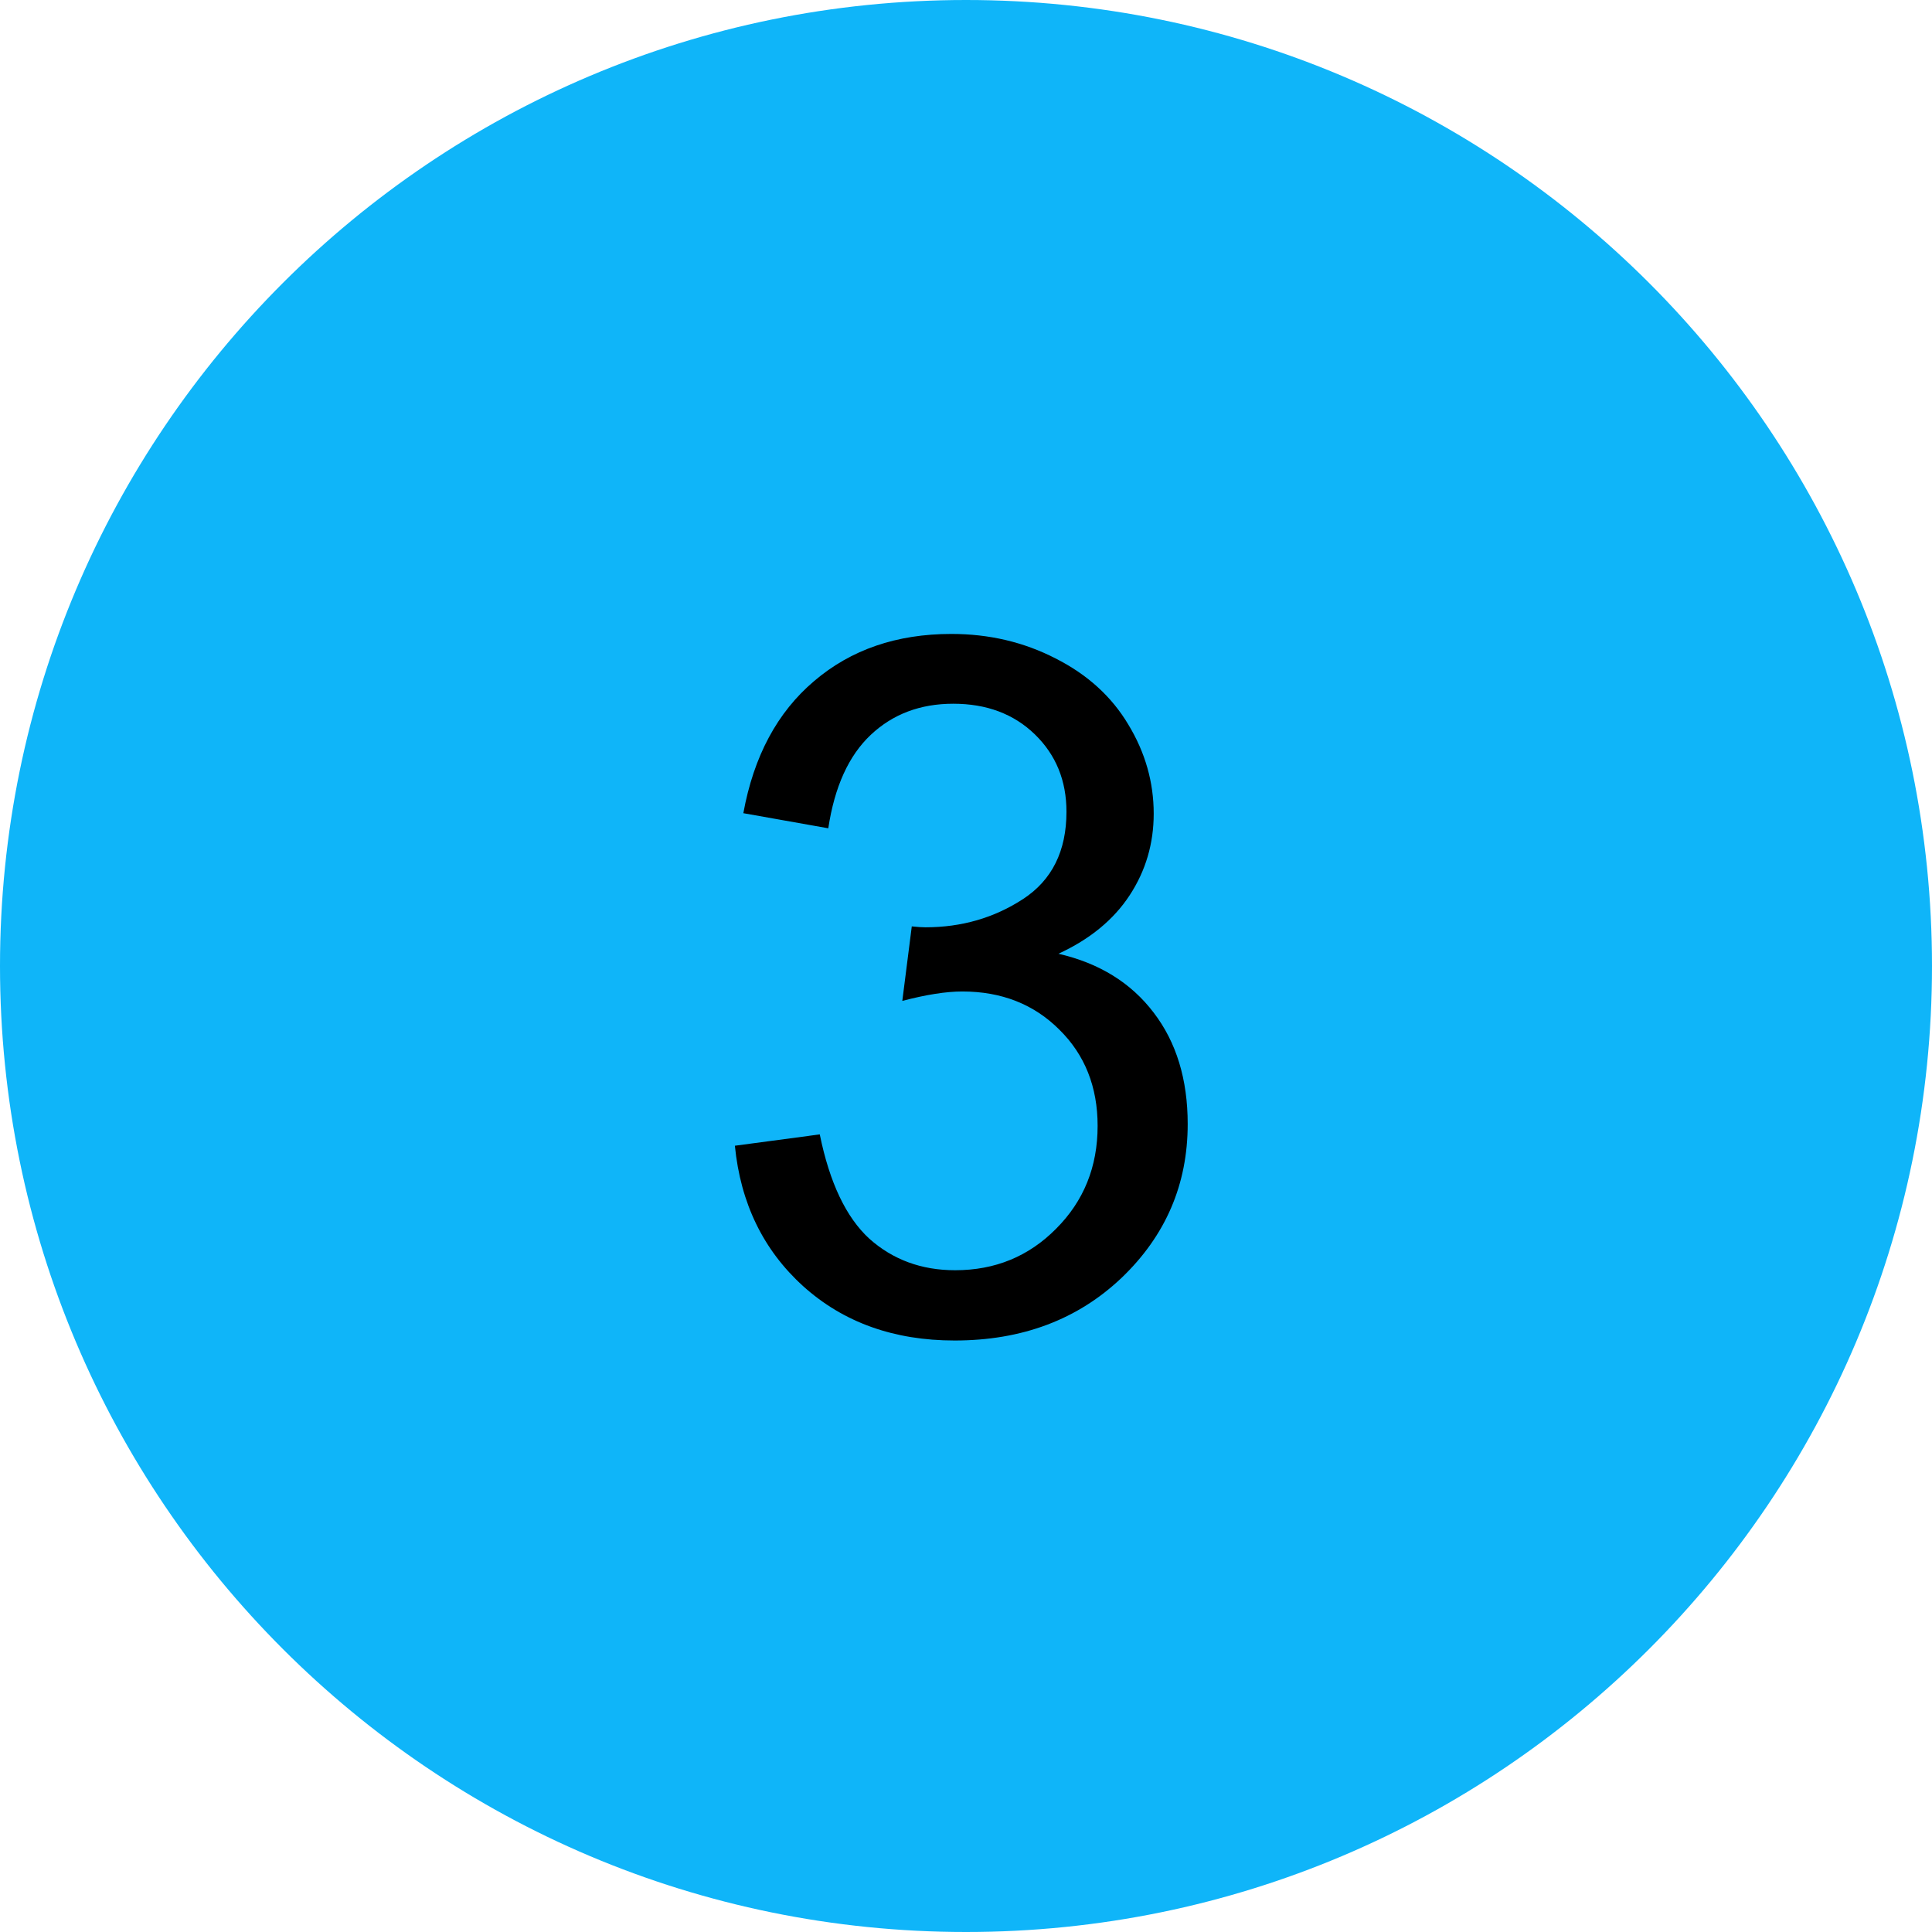
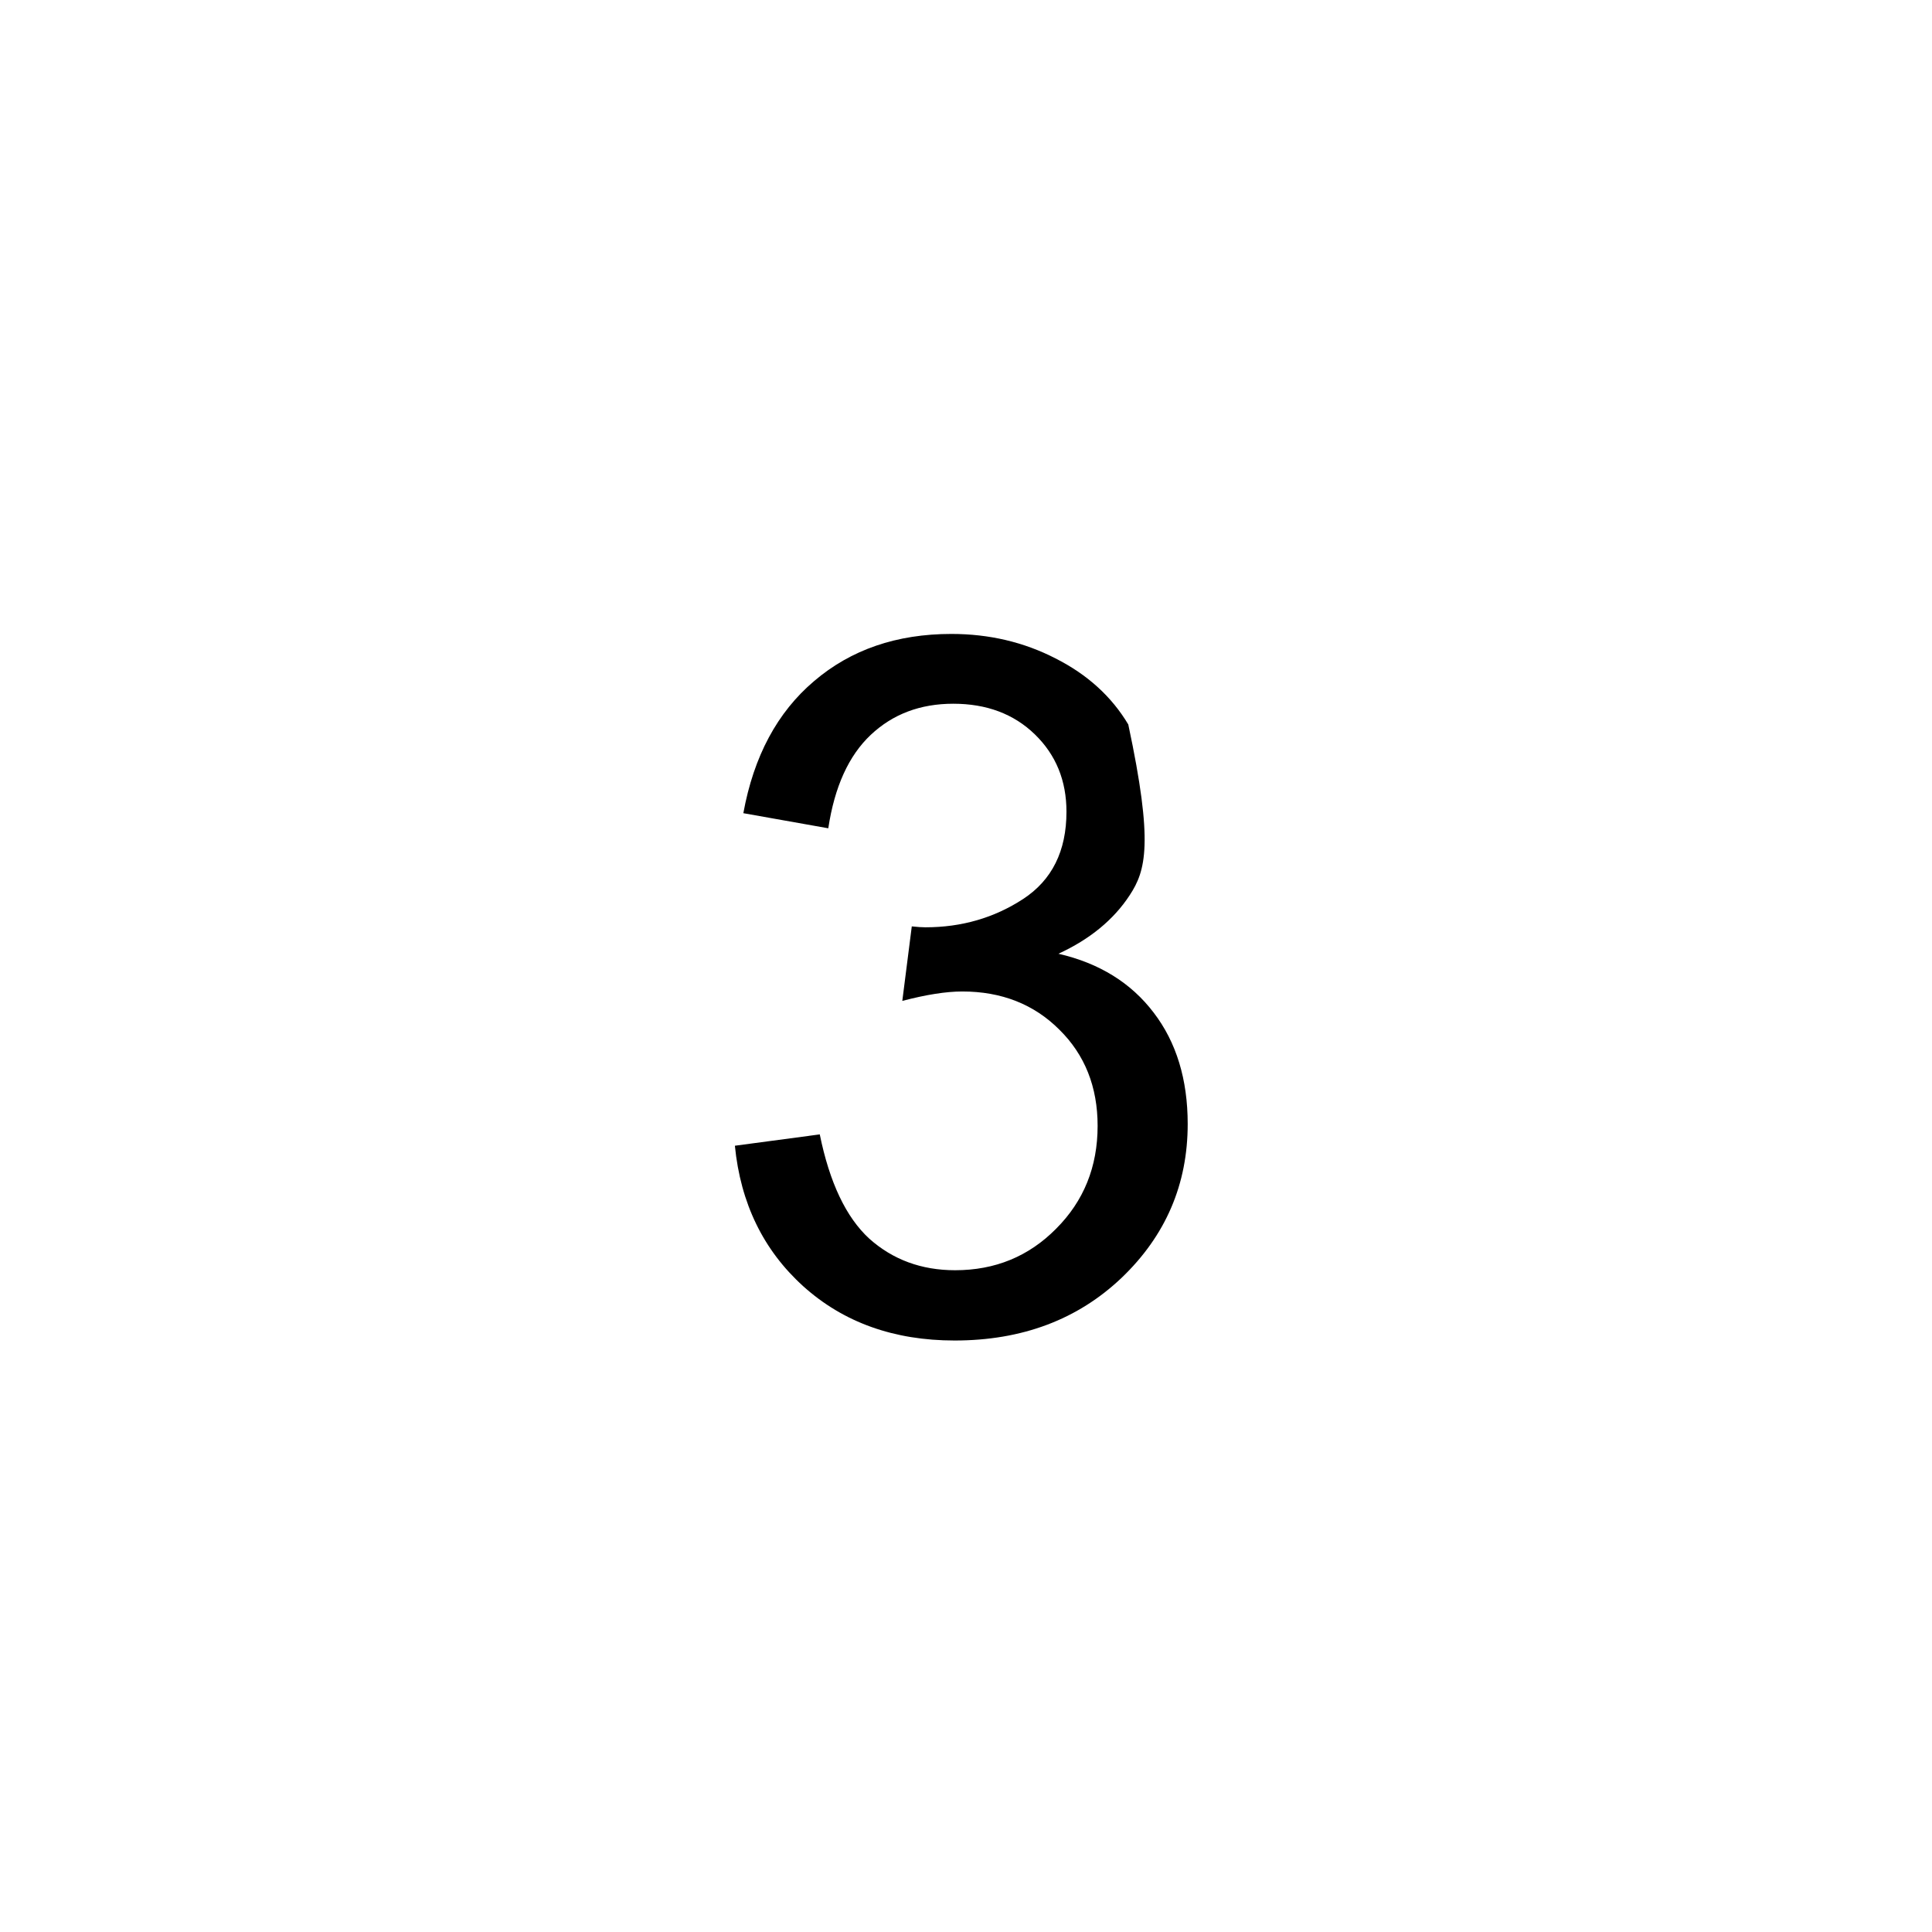
<svg xmlns="http://www.w3.org/2000/svg" width="32" height="32" viewBox="0 0 32 32" fill="none">
-   <path d="M0 16C0 7.163 7.163 0 16 0C24.837 0 32 7.163 32 16C32 24.837 24.837 32 16 32C7.163 32 0 24.837 0 16Z" fill="#0FB5F9" />
-   <path d="M12.172 18.977L13.578 18.789C13.74 19.586 14.013 20.162 14.398 20.516C14.789 20.865 15.263 21.039 15.82 21.039C16.482 21.039 17.039 20.81 17.492 20.352C17.951 19.893 18.18 19.326 18.18 18.648C18.18 18.003 17.969 17.471 17.547 17.055C17.125 16.633 16.588 16.422 15.938 16.422C15.672 16.422 15.341 16.474 14.945 16.578L15.102 15.344C15.195 15.354 15.271 15.359 15.328 15.359C15.927 15.359 16.466 15.203 16.945 14.891C17.424 14.578 17.664 14.096 17.664 13.445C17.664 12.93 17.49 12.503 17.141 12.164C16.792 11.825 16.341 11.656 15.789 11.656C15.242 11.656 14.787 11.828 14.422 12.172C14.057 12.516 13.823 13.031 13.719 13.719L12.312 13.469C12.484 12.526 12.875 11.797 13.484 11.281C14.094 10.76 14.852 10.5 15.758 10.5C16.383 10.5 16.958 10.635 17.484 10.906C18.01 11.172 18.412 11.537 18.688 12C18.969 12.463 19.109 12.956 19.109 13.477C19.109 13.971 18.977 14.422 18.711 14.828C18.445 15.234 18.052 15.557 17.531 15.797C18.208 15.953 18.734 16.279 19.109 16.773C19.484 17.263 19.672 17.878 19.672 18.617C19.672 19.617 19.307 20.466 18.578 21.164C17.849 21.857 16.927 22.203 15.812 22.203C14.807 22.203 13.971 21.904 13.305 21.305C12.643 20.706 12.266 19.93 12.172 18.977Z" fill="black" />
+   <path d="M12.172 18.977L13.578 18.789C13.74 19.586 14.013 20.162 14.398 20.516C14.789 20.865 15.263 21.039 15.82 21.039C16.482 21.039 17.039 20.81 17.492 20.352C17.951 19.893 18.18 19.326 18.18 18.648C18.18 18.003 17.969 17.471 17.547 17.055C17.125 16.633 16.588 16.422 15.938 16.422C15.672 16.422 15.341 16.474 14.945 16.578L15.102 15.344C15.195 15.354 15.271 15.359 15.328 15.359C15.927 15.359 16.466 15.203 16.945 14.891C17.424 14.578 17.664 14.096 17.664 13.445C17.664 12.93 17.49 12.503 17.141 12.164C16.792 11.825 16.341 11.656 15.789 11.656C15.242 11.656 14.787 11.828 14.422 12.172C14.057 12.516 13.823 13.031 13.719 13.719L12.312 13.469C12.484 12.526 12.875 11.797 13.484 11.281C14.094 10.76 14.852 10.5 15.758 10.5C16.383 10.5 16.958 10.635 17.484 10.906C18.01 11.172 18.412 11.537 18.688 12C19.109 13.971 18.977 14.422 18.711 14.828C18.445 15.234 18.052 15.557 17.531 15.797C18.208 15.953 18.734 16.279 19.109 16.773C19.484 17.263 19.672 17.878 19.672 18.617C19.672 19.617 19.307 20.466 18.578 21.164C17.849 21.857 16.927 22.203 15.812 22.203C14.807 22.203 13.971 21.904 13.305 21.305C12.643 20.706 12.266 19.93 12.172 18.977Z" fill="black" />
</svg>